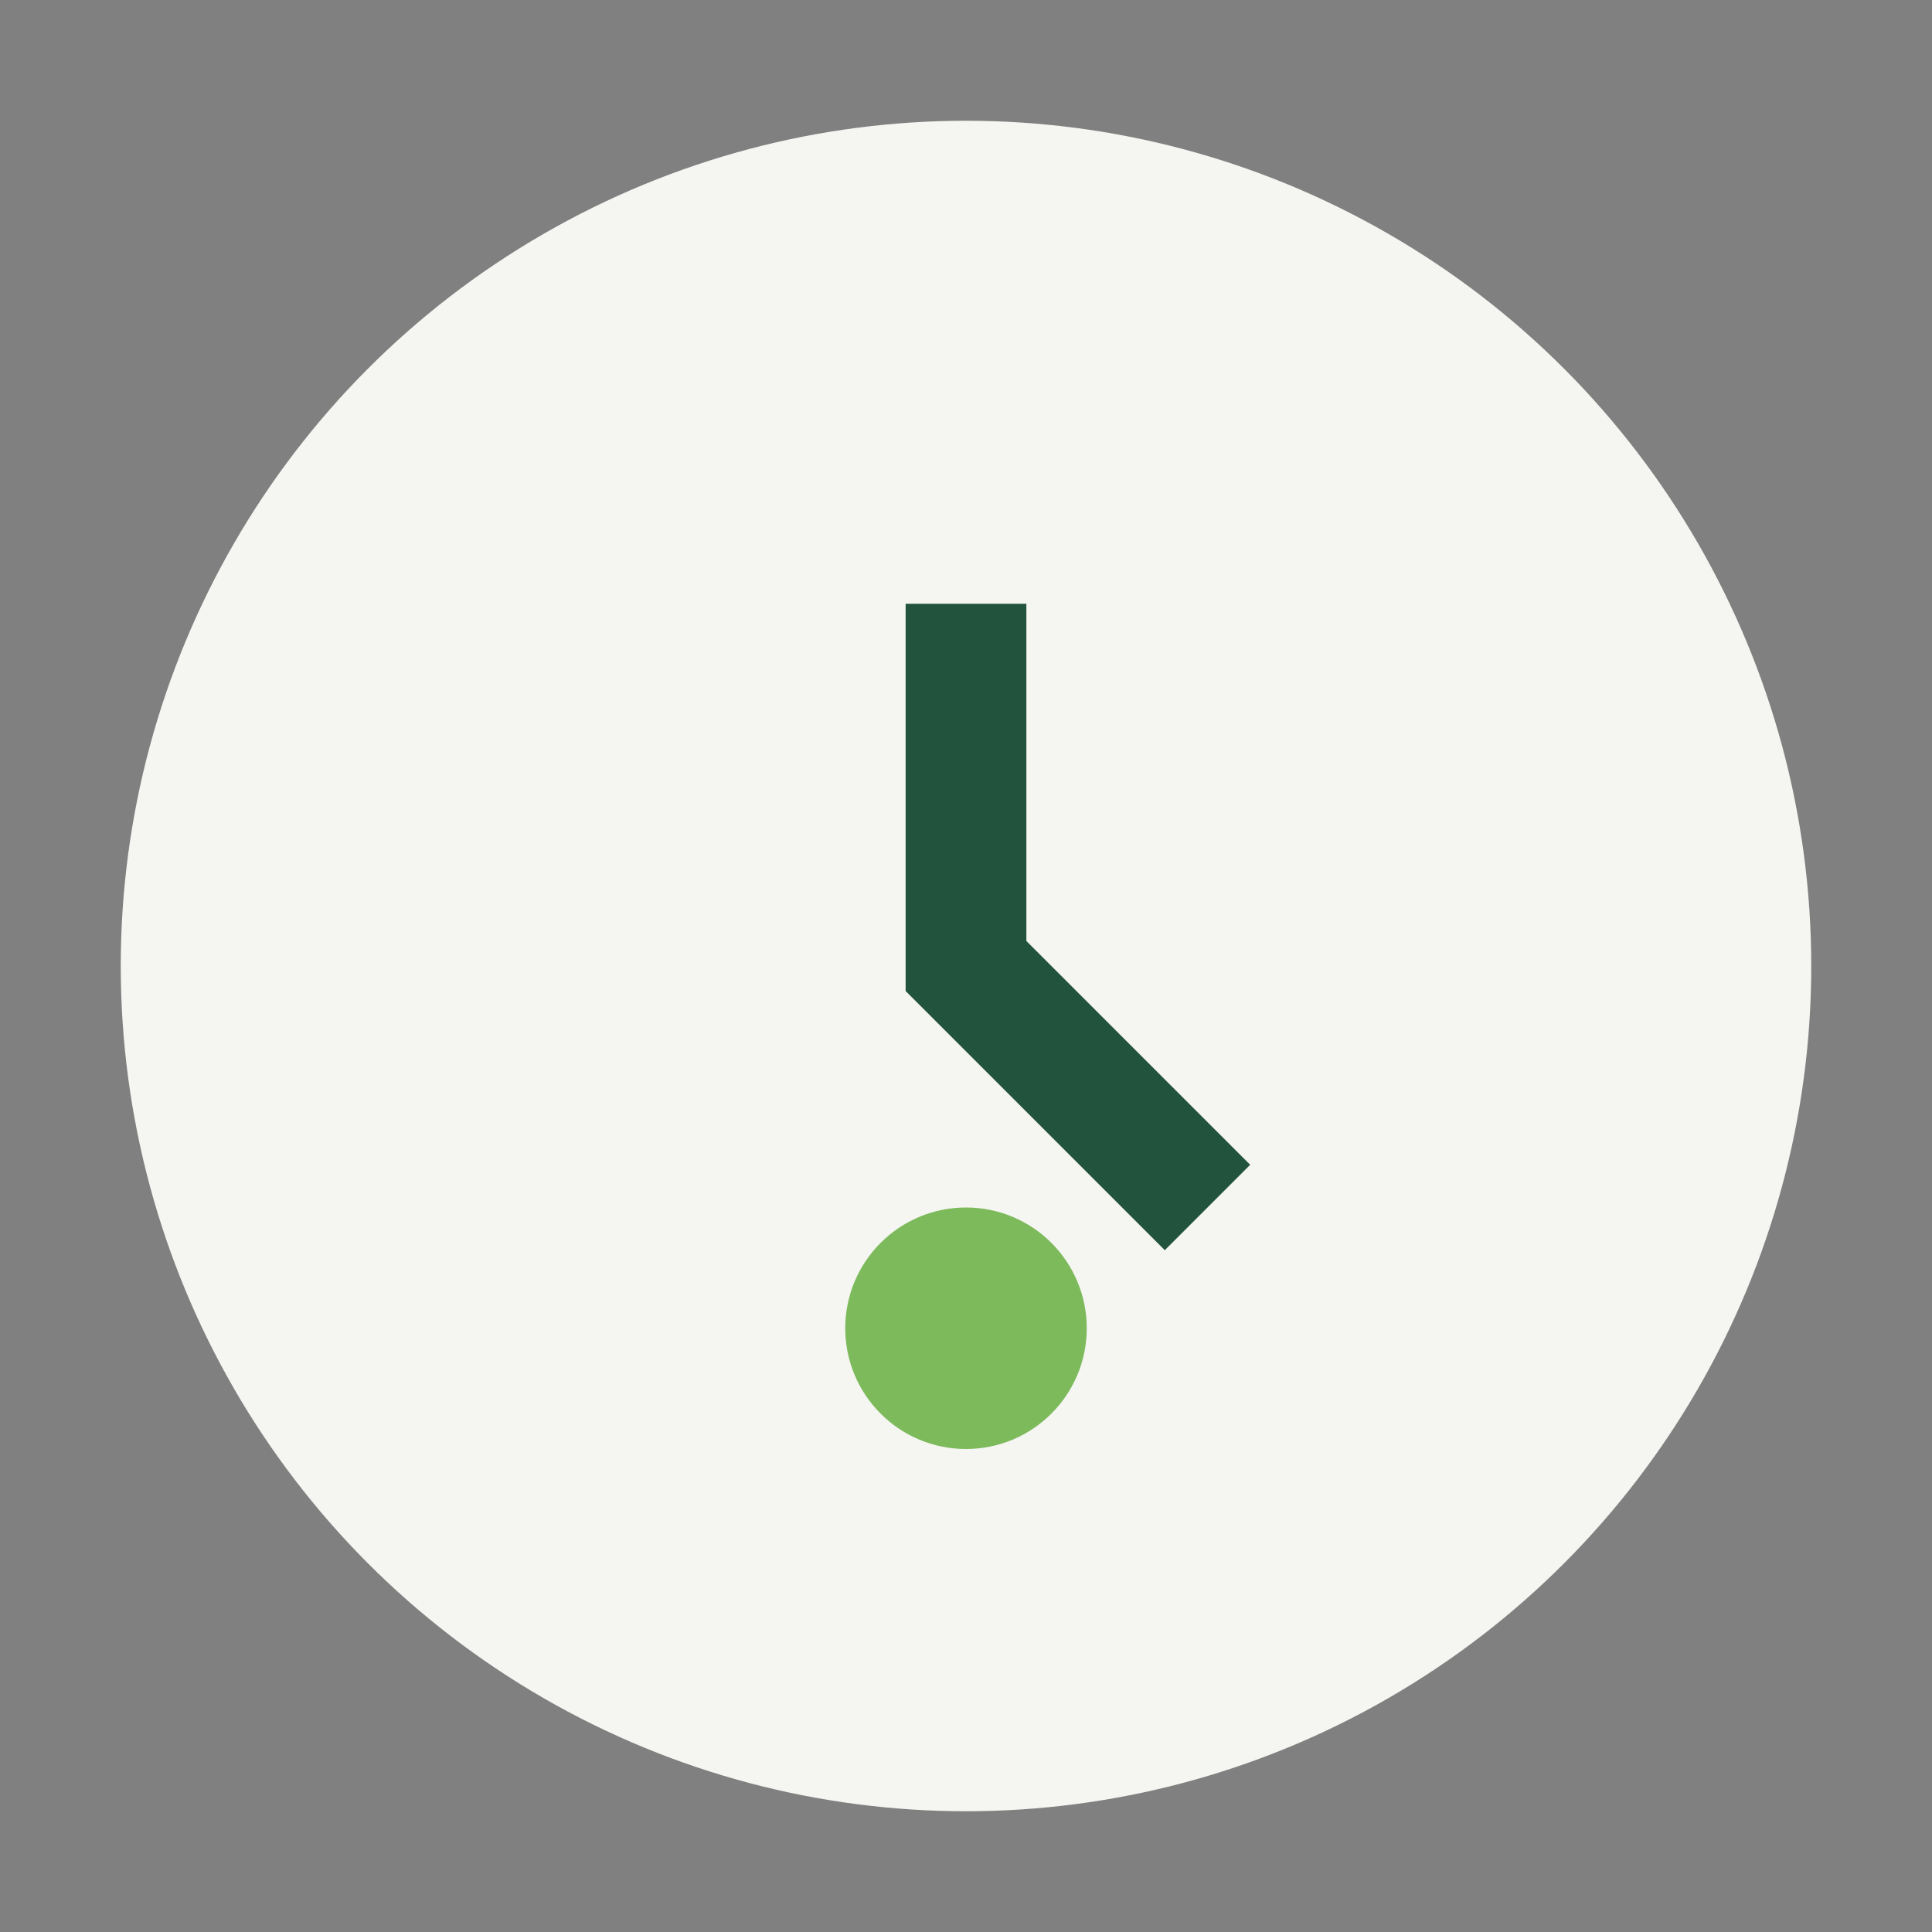
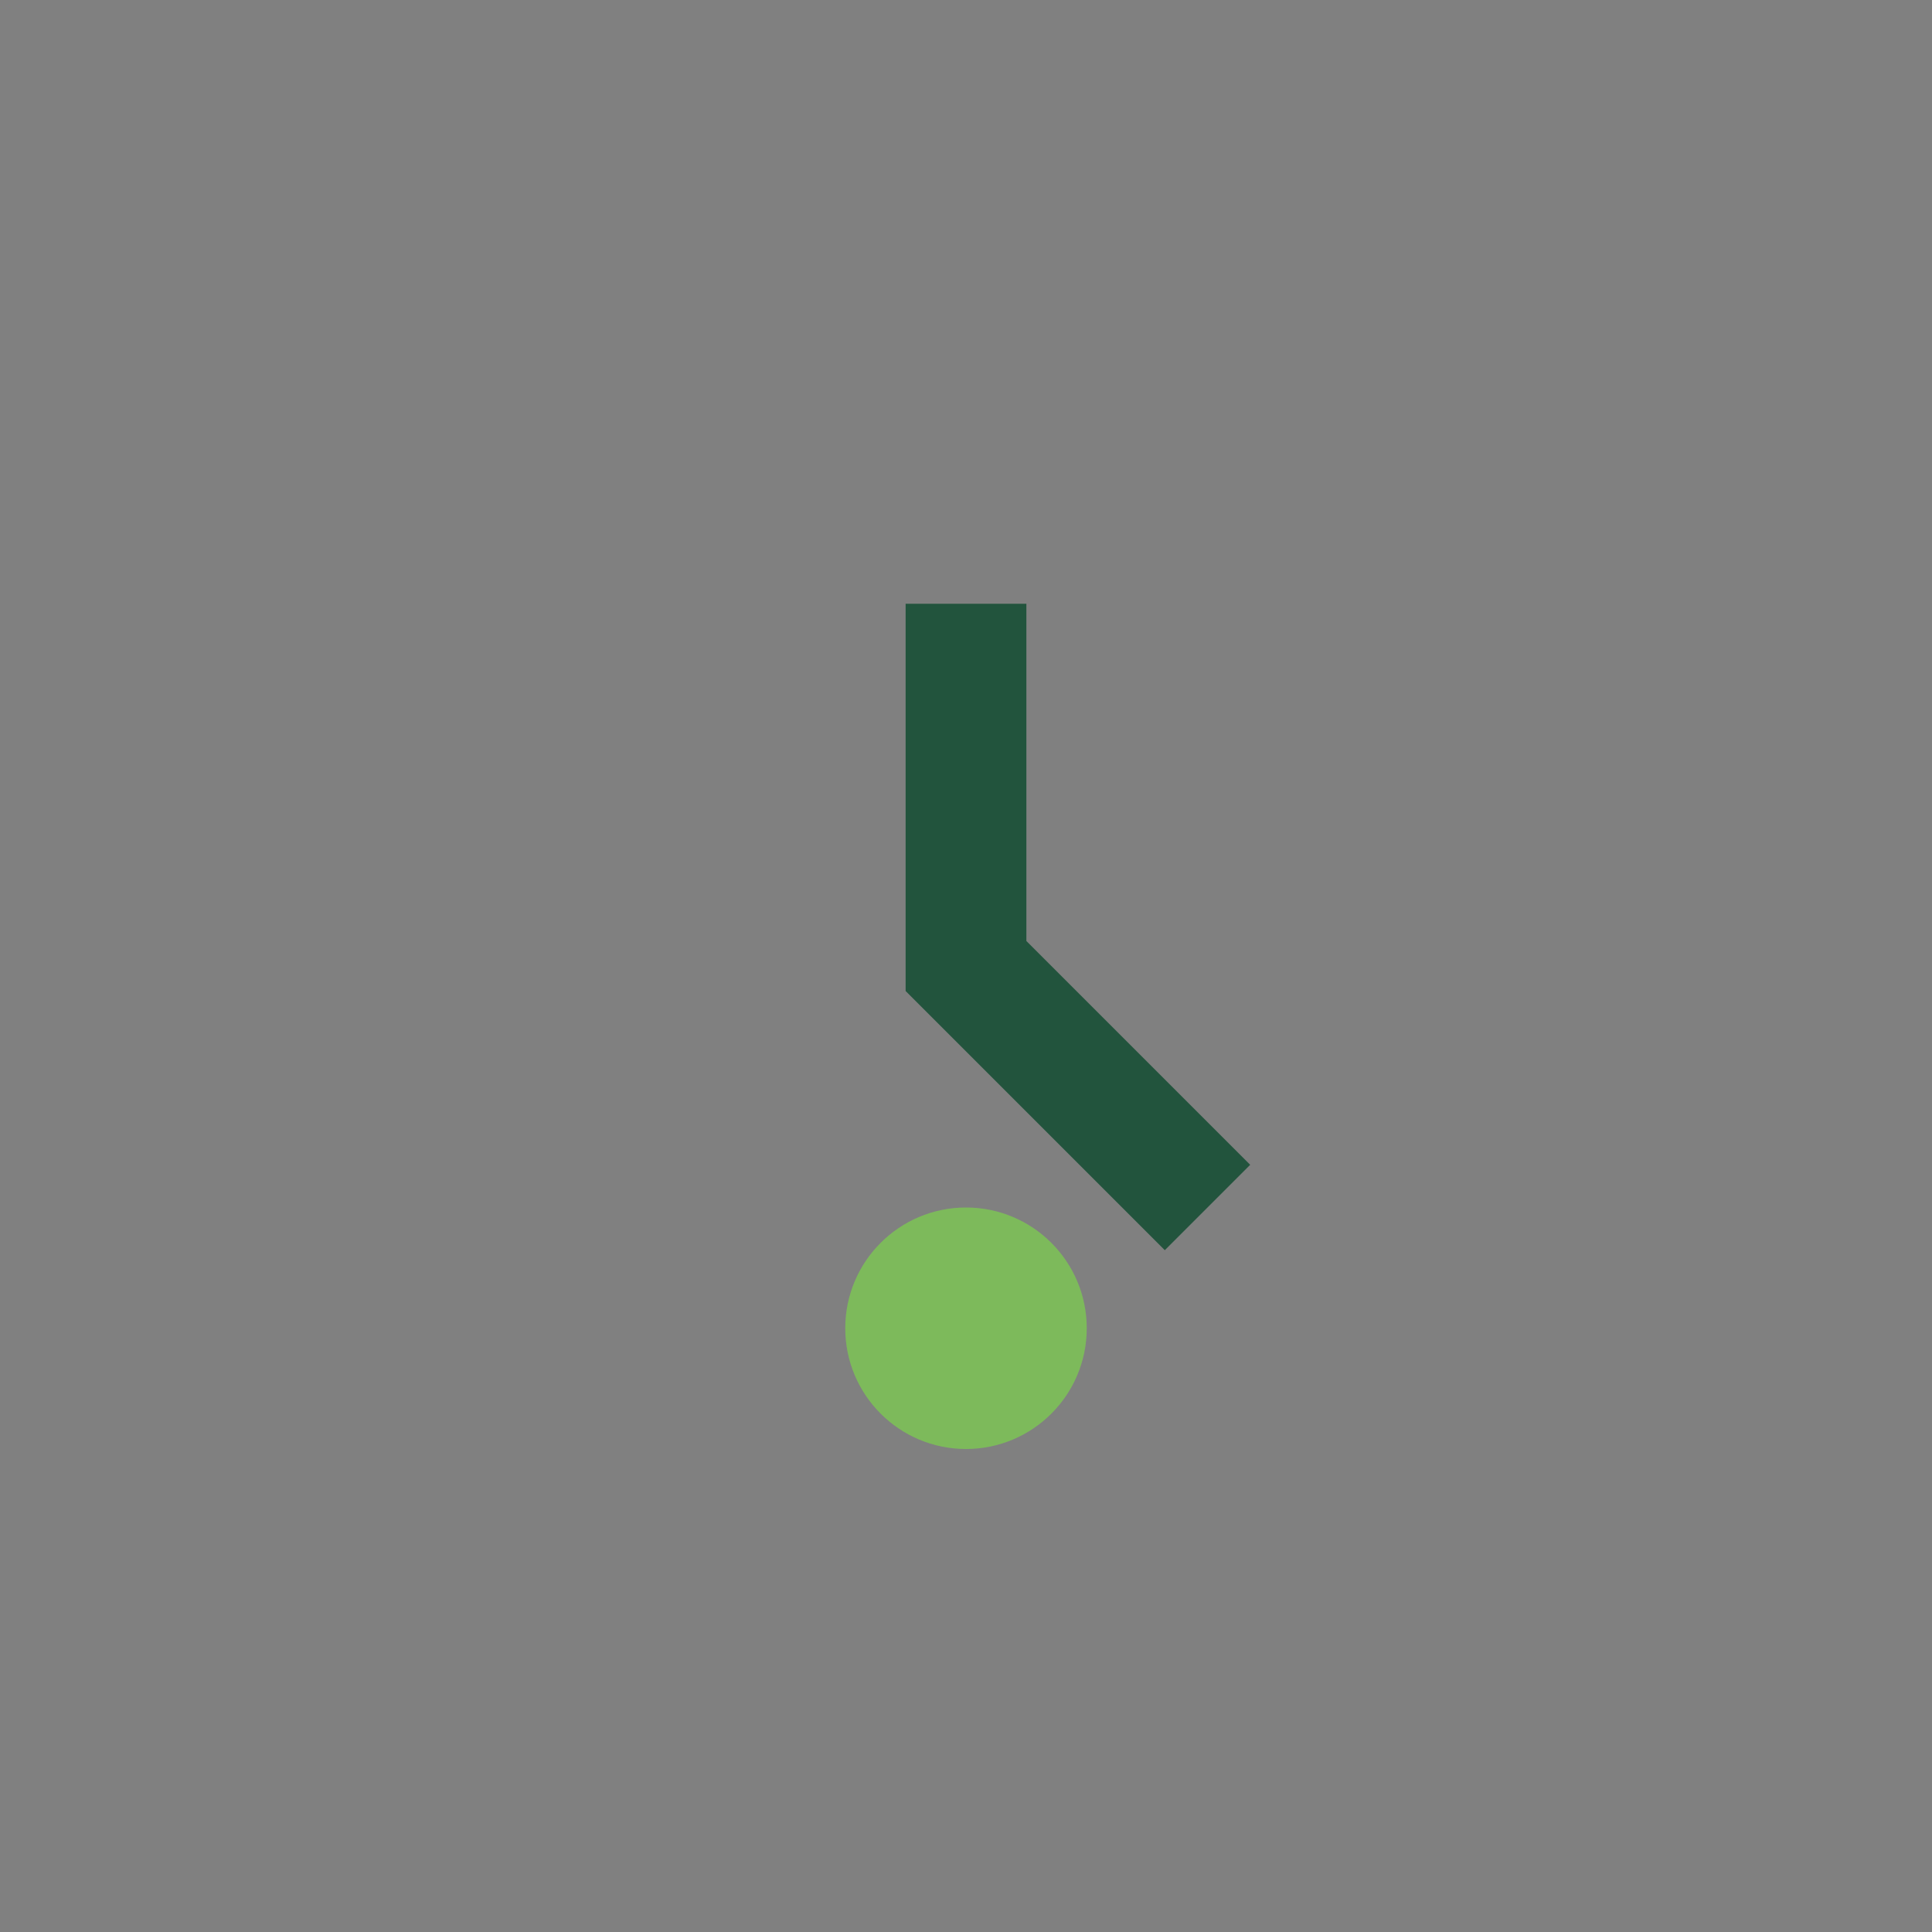
<svg xmlns="http://www.w3.org/2000/svg" width="32" height="32" viewBox="0 0 32 32">
  <rect x="0" y="0" width="32" height="32" fill="#808080" stroke="none" />
-   <circle cx="16" cy="16" r="14" fill="#F5F5F2" />
  <path d="M16 10v6l4 4" stroke="#22543D" stroke-width="2" fill="none" />
  <circle cx="16" cy="22" r="2" fill="#7DBA5B" />
</svg>